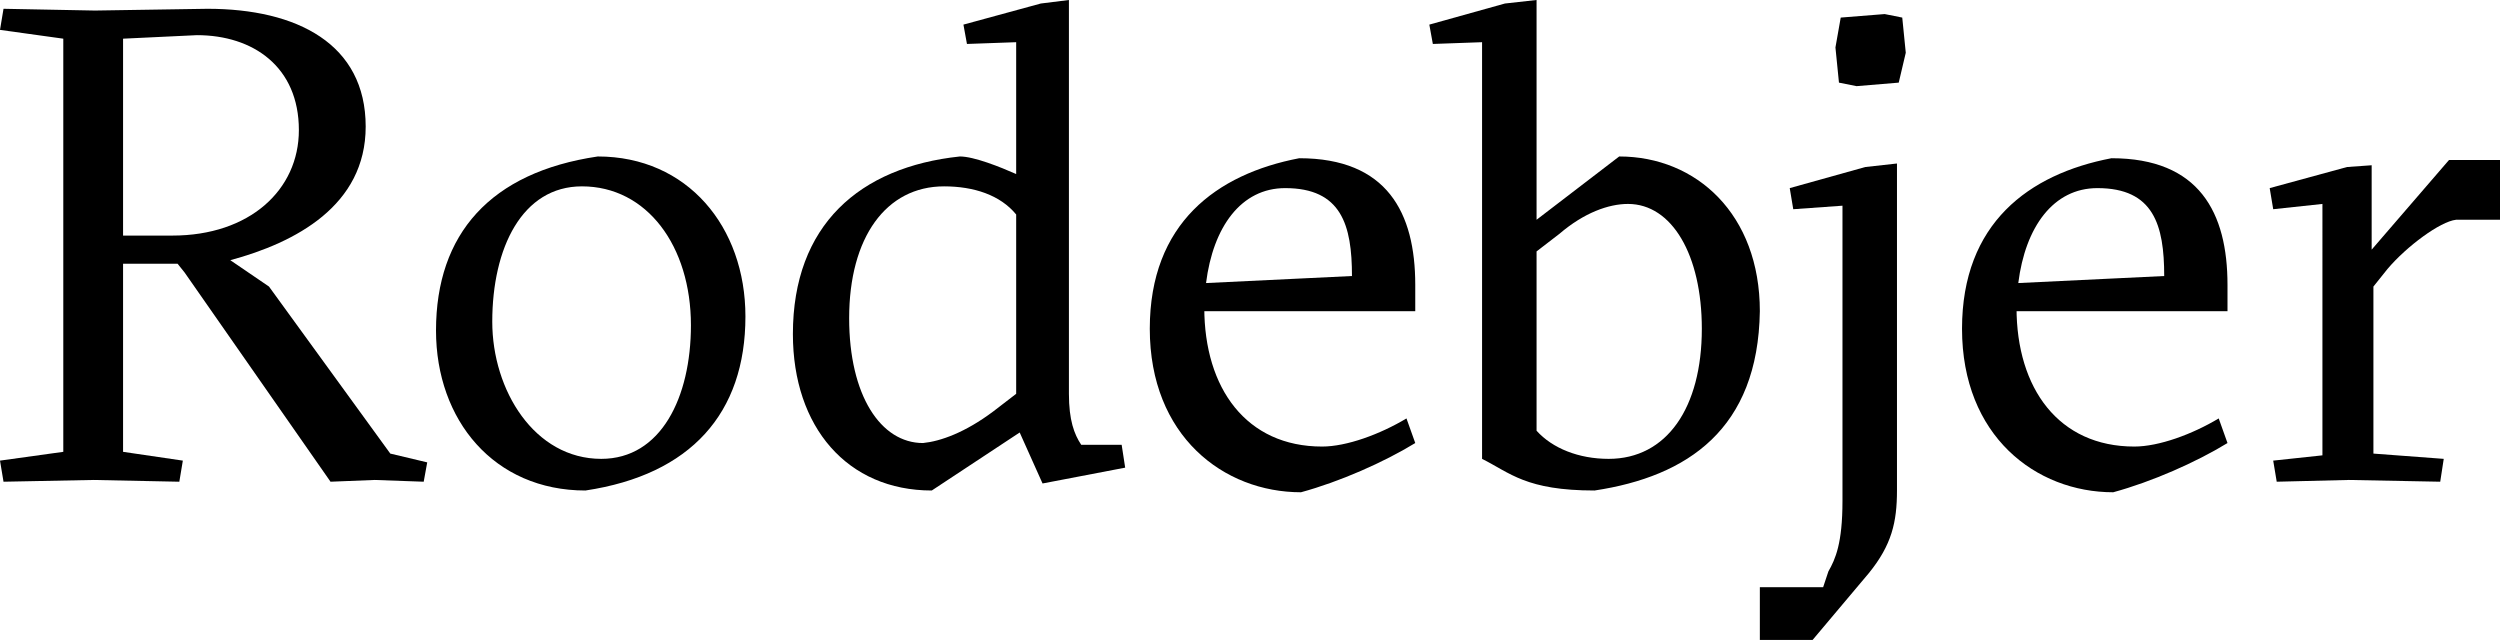
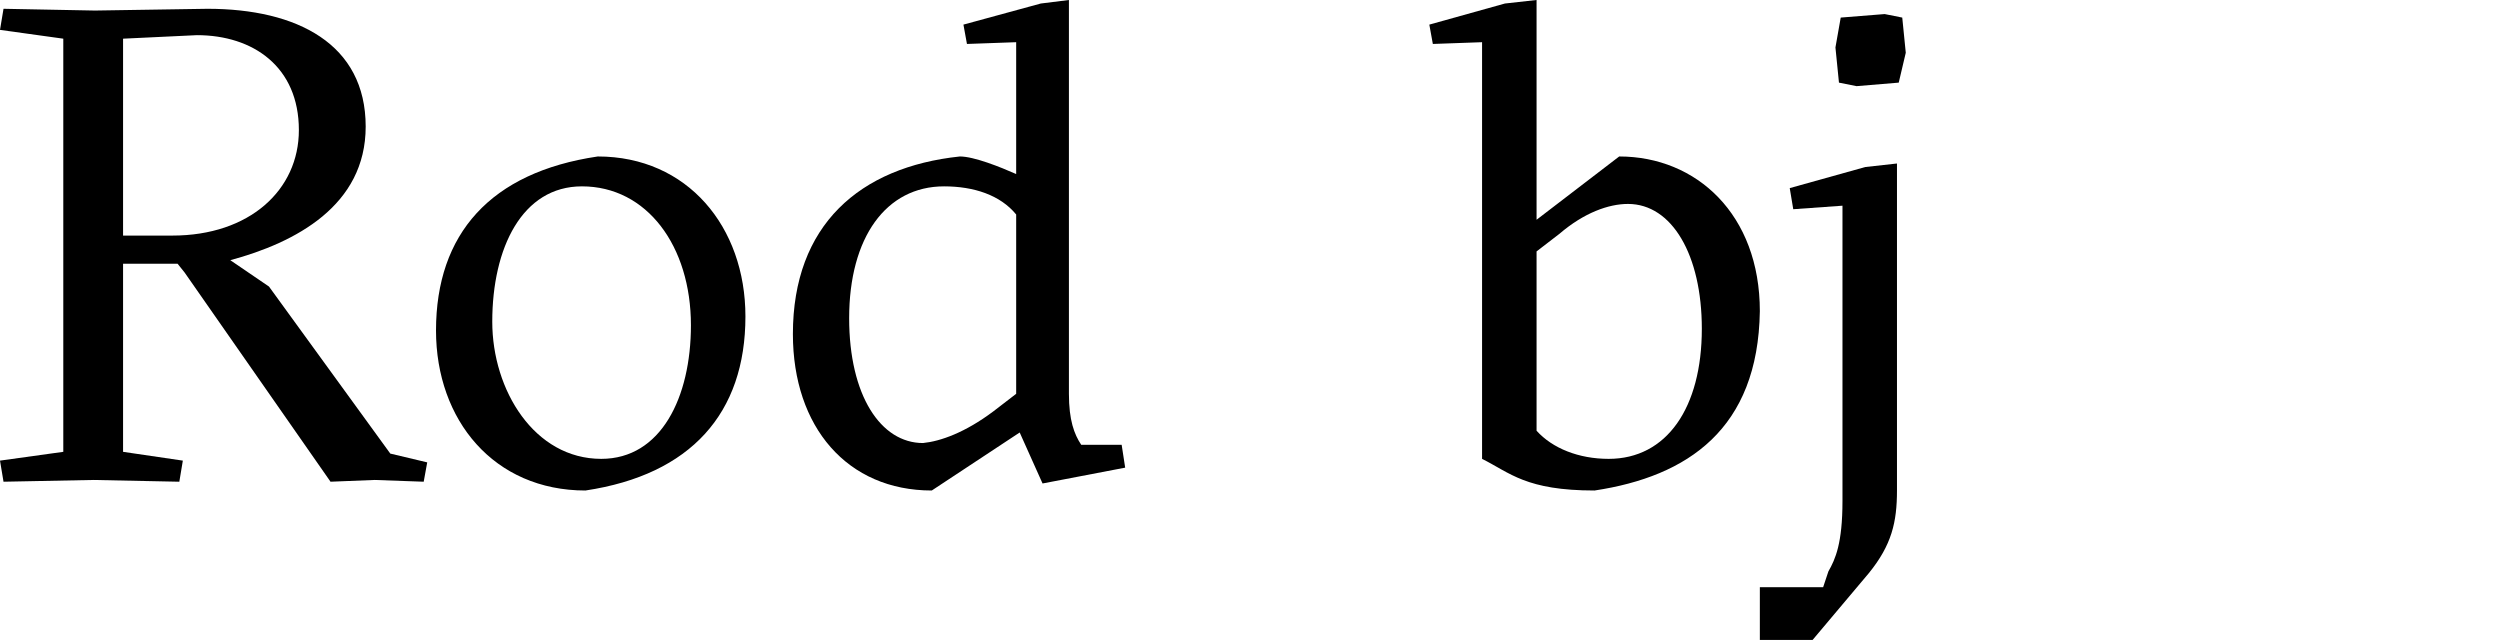
<svg xmlns="http://www.w3.org/2000/svg" version="1.1" id="Layer_1" x="0px" y="0px" viewBox="0 0 142.2 36.4" style="enable-background:new 0 0 142.2 36.4;" xml:space="preserve">
  <g>
    <path d="M7,15v10.7l3.4,0.5l-0.2,1.2l-4.9-0.1l-5.1,0.1L0,26.2l3.6-0.5V2.2L0,1.7l0.2-1.2l5.2,0.1l6.4-0.1c5.1,0,9,2,9,6.7   c0,4.5-4,6.6-7.7,7.6l2.2,1.5l6.9,9.5l2.1,0.5l-0.2,1.1l-2.8-0.1l-2.5,0.1l-8.3-11.9L10.1,15H7z M7,13.4h2.8c4.4,0,7.2-2.6,7.2-6   C17,3.8,14.4,2,11.2,2L7,2.2V13.4z" />
    <path d="M42.4,18c0,5.5-3.1,9-9.1,9.9c-5.2,0-8.5-4-8.5-9.1c0-5.5,3.1-9,9.2-9.9C39.1,8.9,42.4,12.9,42.4,18z M34.2,26.1   c3.4,0,5.1-3.5,5.1-7.6c0-4.5-2.5-7.9-6.2-7.9c-3.4,0-5.1,3.5-5.1,7.7C28,22.2,30.4,26.1,34.2,26.1z" />
    <path d="M60.8,22.4c0,1.5,0.3,2.3,0.7,2.9h2.3l0.2,1.3l-4.7,0.9L58,24.6l-5,3.3c-4.8,0-7.9-3.6-7.9-8.9c0-6.2,3.8-9.5,9.5-10.1   c0.8,0,2.3,0.6,3.2,1V2.4L55,2.5l-0.2-1.1l4.4-1.2L60.8,0V22.4z M56.5,23.4l1.3-1V12.2c-0.9-1.1-2.4-1.6-4.1-1.6   c-3.3,0-5.4,2.9-5.4,7.5c0,4.4,1.8,7.1,4.2,7.1C53.5,25.1,54.9,24.6,56.5,23.4z" />
-     <path d="M68.5,17.5c0,4.6,2.4,7.9,6.7,7.9c1.4,0,3.3-0.7,4.8-1.6l0.5,1.4c-1.8,1.1-4.3,2.2-6.5,2.8c-4.4,0-8.6-3.2-8.6-9.3   c0-6,3.8-8.8,8.5-9.7c5,0,6.6,3.1,6.6,7.2v1.5h-12V17.5z M76.9,15.7c0-2.9-0.6-5-3.8-5c-2.5,0-4.1,2.2-4.5,5.4L76.9,15.7z" />
    <path d="M90.7,27.9c-3.9,0-4.8-1-6.4-1.8V2.4l-2.8,0.1l-0.2-1.1l4.3-1.2L87.4,0v12.5l4.7-3.6c4.4,0,8,3.3,8,8.8   C100,24.4,96,27.1,90.7,27.9z M92.6,11.6c-1.1,0-2.5,0.5-3.9,1.7l-1.3,1v10.2c0.9,1,2.4,1.6,4.1,1.6c3.3,0,5.3-2.9,5.3-7.4   C96.8,14.5,95.1,11.6,92.6,11.6z" />
    <path d="M104,32.5c0.4-0.7,0.8-1.6,0.8-4V11.7l-2.8,0.2l-0.2-1.2l4.3-1.2l1.8-0.2v18.6c0,1.8-0.3,3.1-1.6,4.7l-3.2,3.8h-3v-3h3.6   L104,32.5z M104.7,1l2.5-0.2l1,0.2l0.2,2L108,4.7l-2.4,0.2l-1-0.2l-0.2-2L104.7,1z" />
-     <path d="M114.7,17.5c0,4.6,2.4,7.9,6.7,7.9c1.4,0,3.3-0.7,4.8-1.6l0.5,1.4c-1.8,1.1-4.3,2.2-6.5,2.8c-4.4,0-8.6-3.2-8.6-9.3   c0-6,3.8-8.8,8.5-9.7c5,0,6.6,3.1,6.6,7.2v1.5h-12V17.5z M123.1,15.7c0-2.9-0.6-5-3.8-5c-2.5,0-4.1,2.2-4.5,5.4L123.1,15.7z" />
-     <path d="M134.9,14.2l4.4-5.1h2.9v3.4h-2.5c-0.9,0.1-2.8,1.5-3.9,2.8l-0.8,1v9.5l4,0.3l-0.2,1.3l-5.2-0.1l-4.1,0.1l-0.2-1.2l2.8-0.3   V11.6l-2.8,0.3l-0.2-1.2l4.4-1.2l1.4-0.1L134.9,14.2z" />
  </g>
</svg>